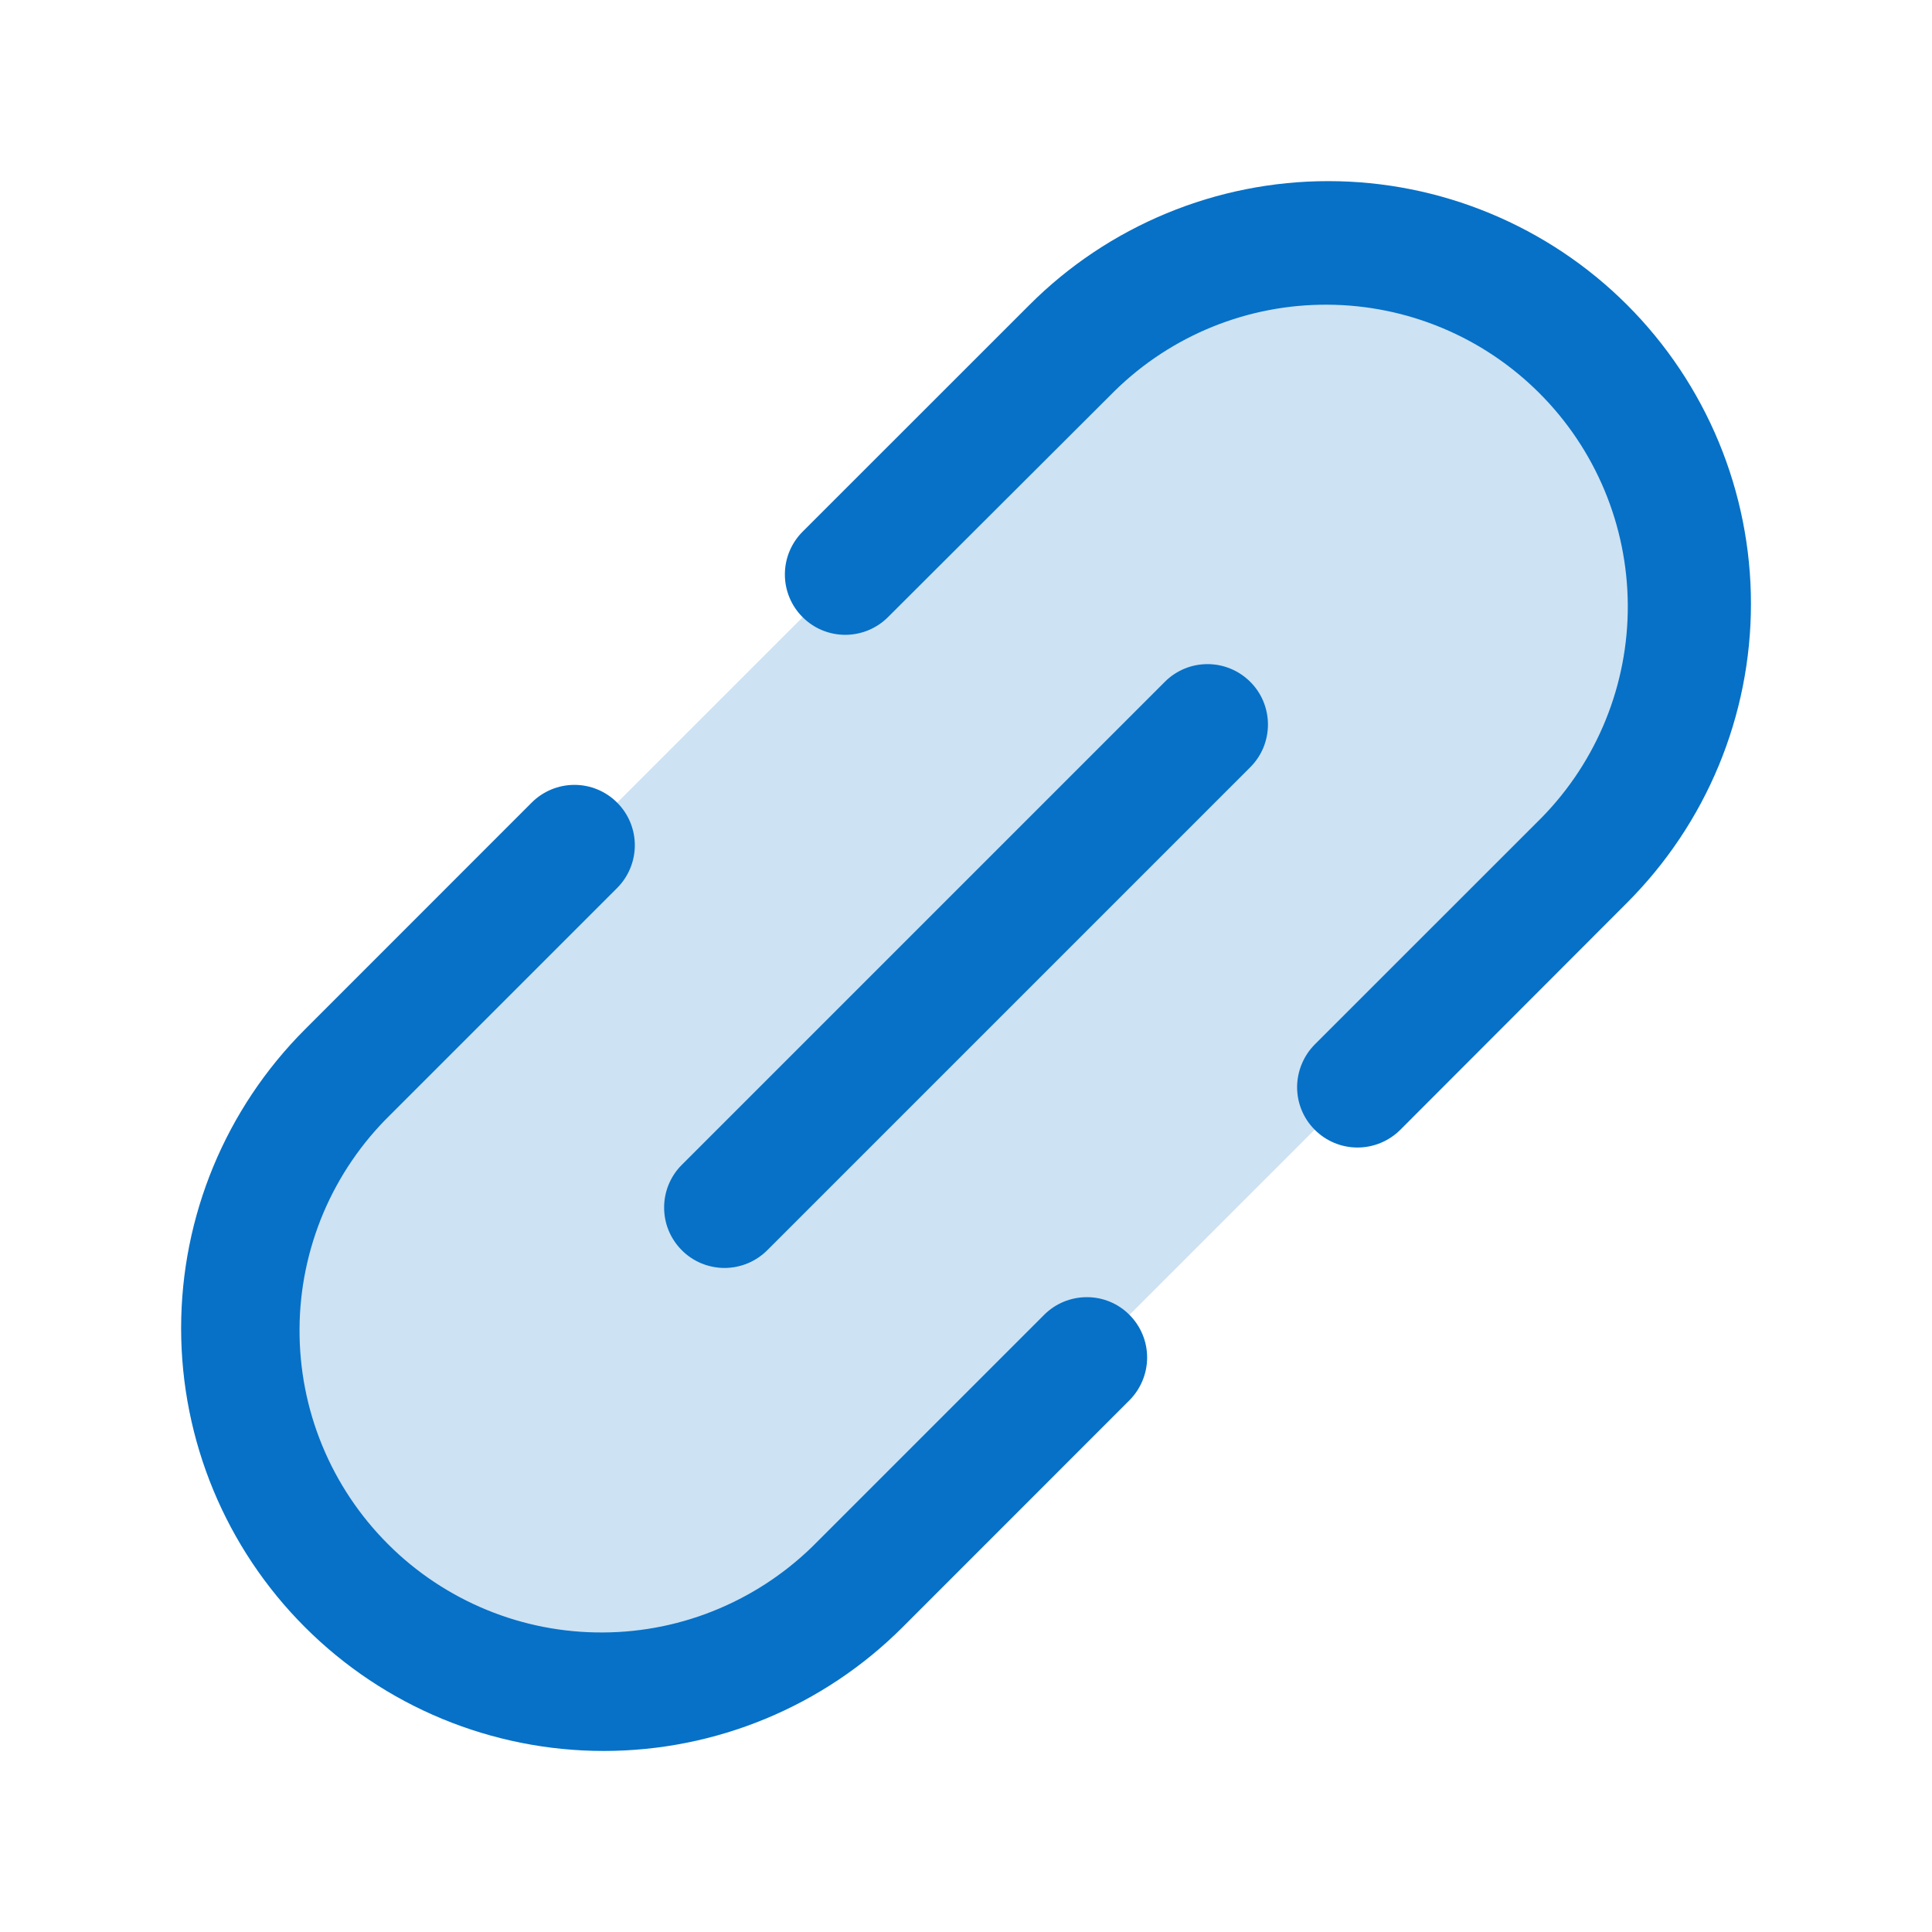
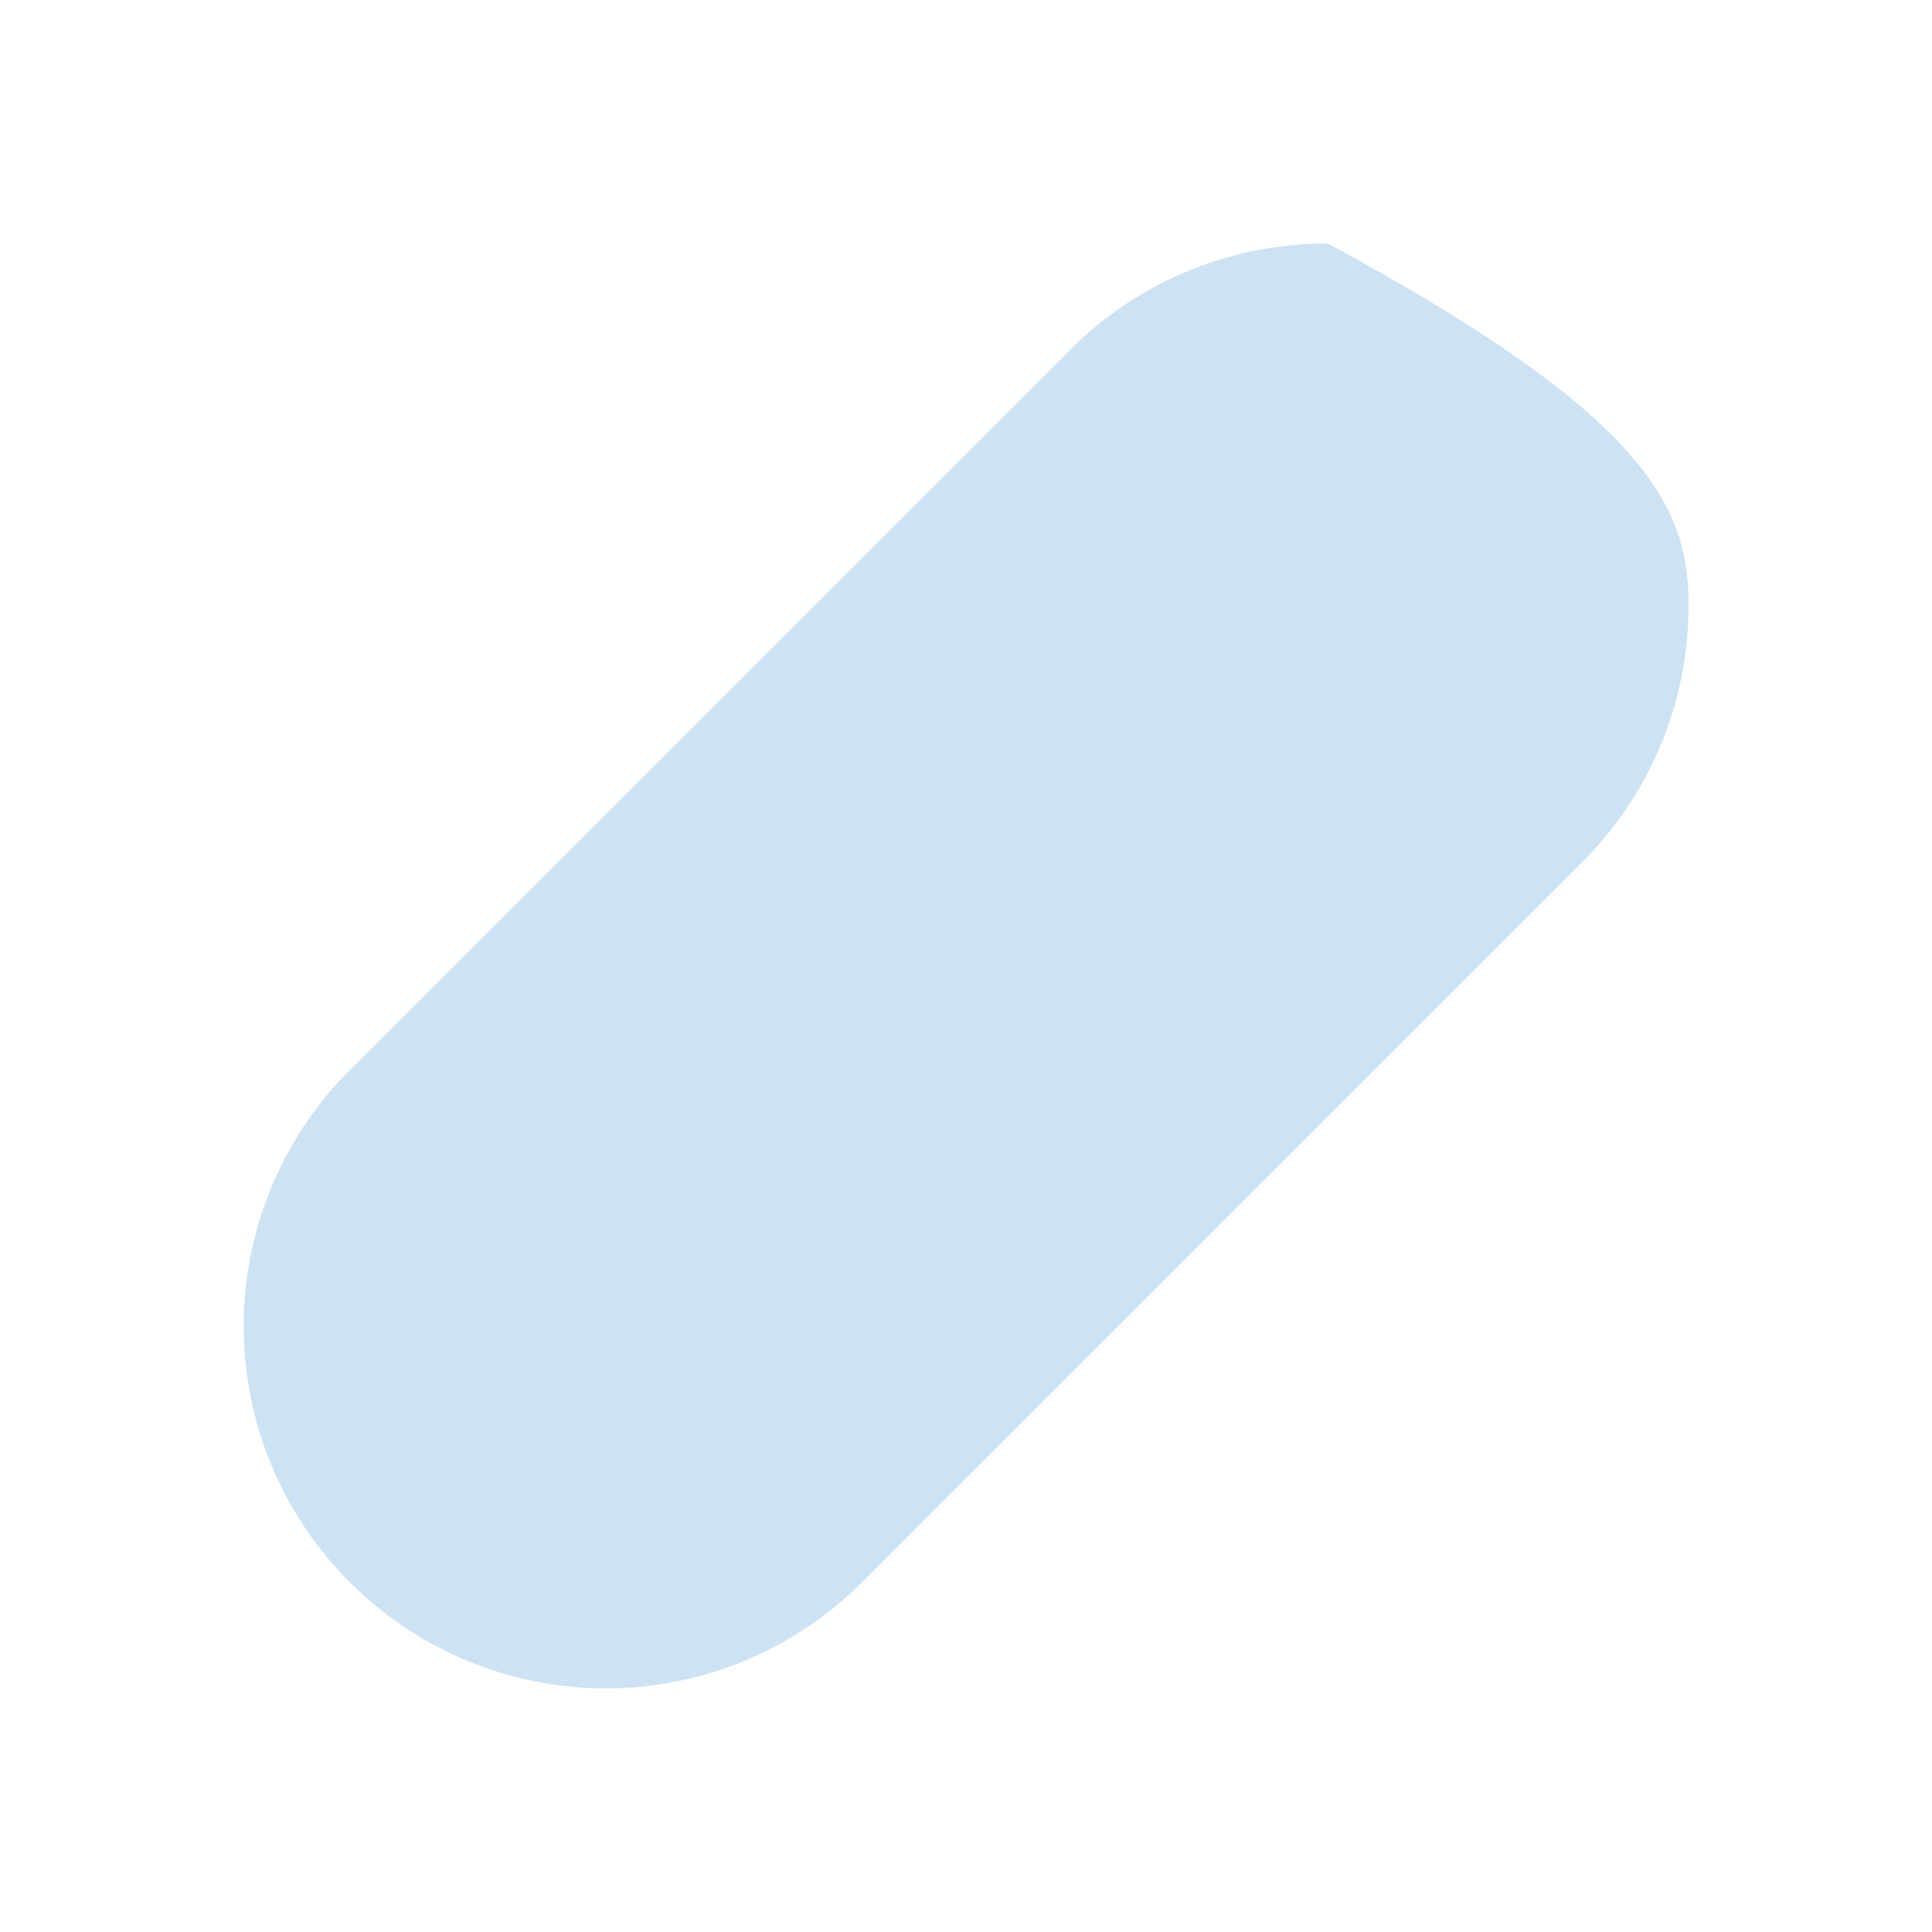
<svg xmlns="http://www.w3.org/2000/svg" width="24" height="24" viewBox="0 0 24 24" fill="none">
-   <path opacity="0.2" d="M19.683 10.681L10.683 19.681C9.837 20.514 8.696 20.978 7.509 20.974C6.322 20.969 5.185 20.495 4.345 19.655C3.506 18.816 3.032 17.679 3.027 16.492C3.023 15.305 3.487 14.164 4.32 13.318L13.32 4.318C14.166 3.485 15.307 3.021 16.494 3.025C17.681 3.03 18.818 3.504 19.657 4.343C20.497 5.183 20.971 6.32 20.976 7.507C20.98 8.694 20.516 9.835 19.683 10.681Z" fill="#0671C7" />
-   <path d="M15.531 8.47C15.601 8.539 15.656 8.622 15.694 8.713C15.731 8.804 15.751 8.902 15.751 9C15.751 9.099 15.731 9.197 15.694 9.288C15.656 9.379 15.601 9.461 15.531 9.531L9.531 15.531C9.461 15.601 9.378 15.656 9.287 15.694C9.196 15.731 9.099 15.751 9 15.751C8.902 15.751 8.804 15.731 8.713 15.694C8.622 15.656 8.539 15.601 8.47 15.531C8.4 15.461 8.345 15.379 8.307 15.288C8.269 15.197 8.25 15.099 8.25 15C8.25 14.902 8.269 14.804 8.307 14.713C8.345 14.622 8.4 14.539 8.47 14.47L14.47 8.47C14.539 8.4 14.622 8.345 14.713 8.307C14.804 8.269 14.902 8.25 15 8.25C15.099 8.25 15.196 8.269 15.287 8.307C15.379 8.345 15.461 8.4 15.531 8.47ZM20.213 3.788C19.725 3.3 19.146 2.914 18.509 2.65C17.872 2.386 17.19 2.25 16.5 2.25C15.811 2.25 15.128 2.386 14.491 2.65C13.854 2.914 13.275 3.3 12.788 3.788L9.97 6.605C9.829 6.746 9.75 6.937 9.75 7.136C9.75 7.335 9.829 7.526 9.97 7.666C10.11 7.807 10.301 7.886 10.5 7.886C10.699 7.886 10.89 7.807 11.031 7.666L13.849 4.854C14.555 4.163 15.504 3.779 16.492 3.785C17.479 3.79 18.424 4.185 19.122 4.883C19.821 5.581 20.215 6.526 20.221 7.513C20.227 8.501 19.843 9.45 19.152 10.156L16.333 12.974C16.193 13.115 16.114 13.306 16.113 13.505C16.113 13.704 16.192 13.895 16.333 14.035C16.474 14.176 16.664 14.255 16.863 14.255C17.062 14.255 17.253 14.176 17.394 14.036L20.213 11.213C20.7 10.725 21.087 10.147 21.351 9.51C21.615 8.873 21.751 8.19 21.751 7.5C21.751 6.811 21.615 6.128 21.351 5.491C21.087 4.854 20.7 4.275 20.213 3.788ZM12.97 16.334L10.152 19.152C9.805 19.506 9.391 19.788 8.934 19.982C8.478 20.176 7.987 20.277 7.491 20.279C6.995 20.282 6.504 20.187 6.045 19.998C5.586 19.809 5.169 19.532 4.819 19.181C4.468 18.83 4.19 18.413 4.002 17.955C3.813 17.496 3.718 17.004 3.721 16.508C3.723 16.012 3.825 15.522 4.018 15.065C4.212 14.609 4.494 14.195 4.849 13.848L7.666 11.031C7.807 10.89 7.886 10.699 7.886 10.5C7.886 10.301 7.807 10.111 7.666 9.97C7.525 9.829 7.335 9.75 7.136 9.75C6.937 9.75 6.746 9.829 6.605 9.97L3.788 12.788C2.803 13.773 2.25 15.108 2.25 16.5C2.25 17.893 2.803 19.228 3.788 20.213C4.772 21.198 6.108 21.751 7.5 21.751C8.893 21.751 10.228 21.198 11.213 20.213L14.031 17.394C14.171 17.253 14.25 17.062 14.25 16.863C14.25 16.664 14.171 16.474 14.03 16.333C13.89 16.192 13.699 16.113 13.5 16.114C13.301 16.114 13.11 16.193 12.97 16.334Z" fill="#0671C7" />
+   <path opacity="0.2" d="M19.683 10.681L10.683 19.681C9.837 20.514 8.696 20.978 7.509 20.974C6.322 20.969 5.185 20.495 4.345 19.655C3.506 18.816 3.032 17.679 3.027 16.492C3.023 15.305 3.487 14.164 4.32 13.318L13.32 4.318C14.166 3.485 15.307 3.021 16.494 3.025C20.497 5.183 20.971 6.32 20.976 7.507C20.98 8.694 20.516 9.835 19.683 10.681Z" fill="#0671C7" />
</svg>